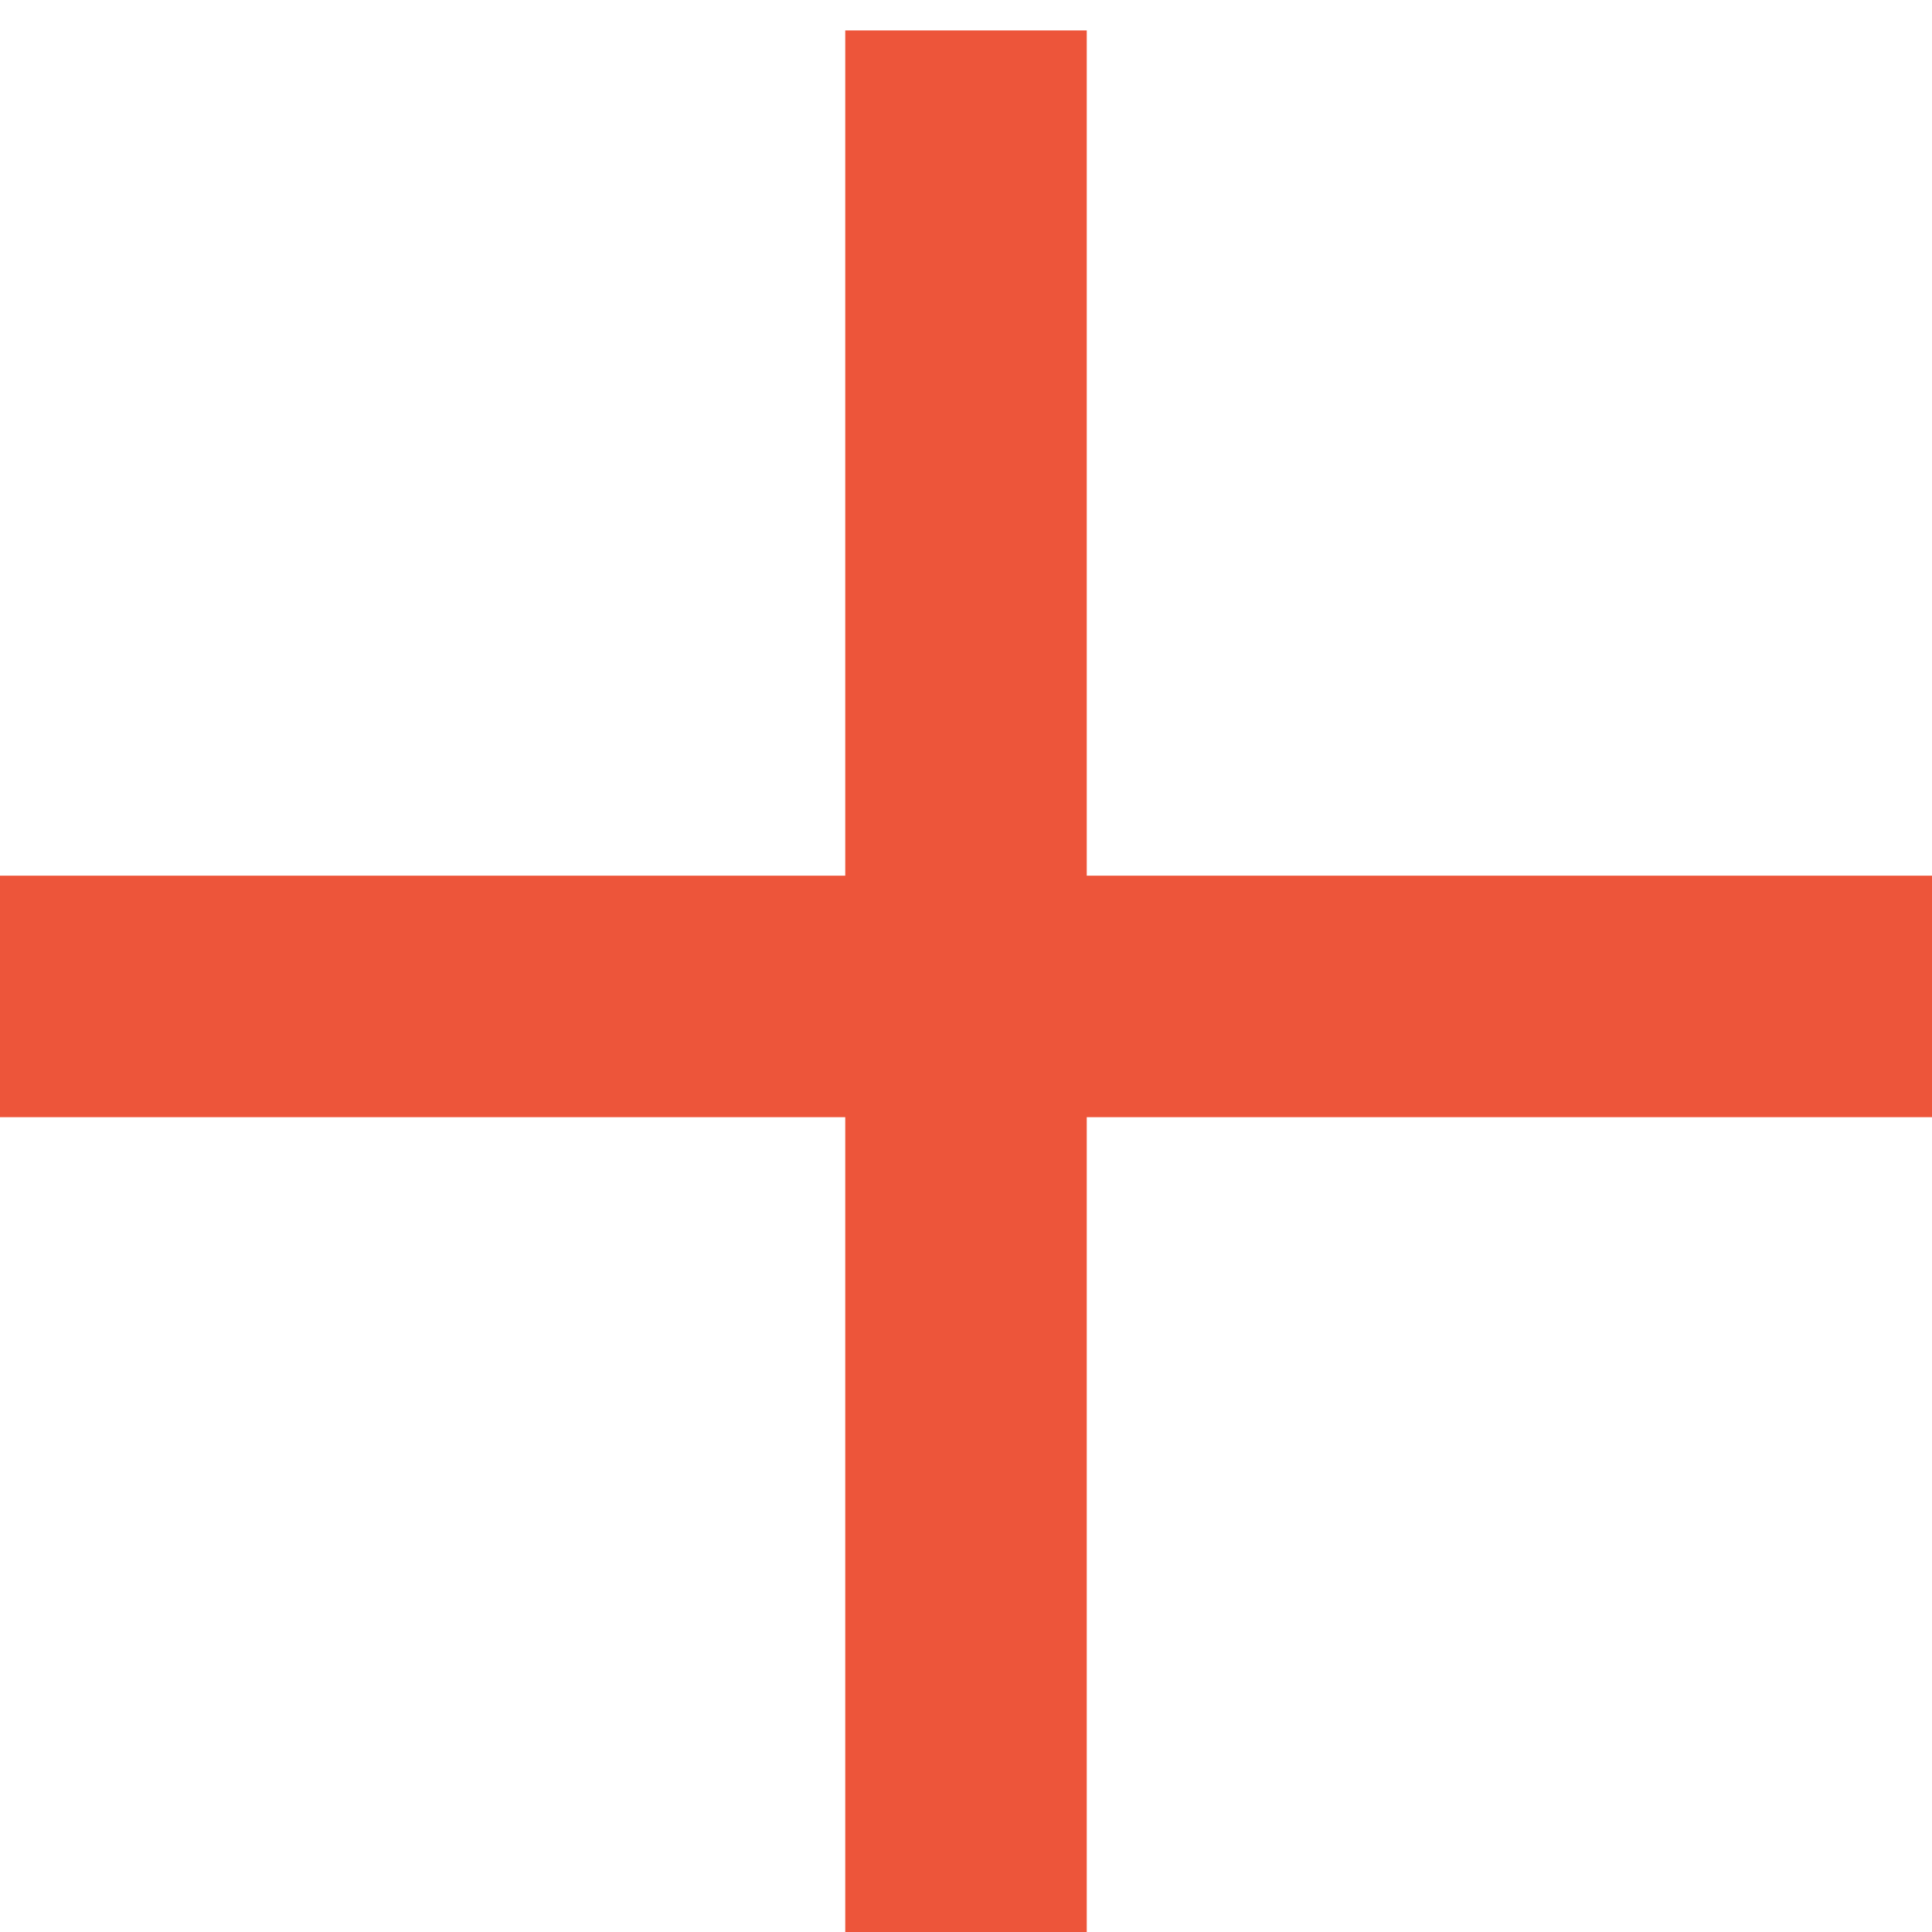
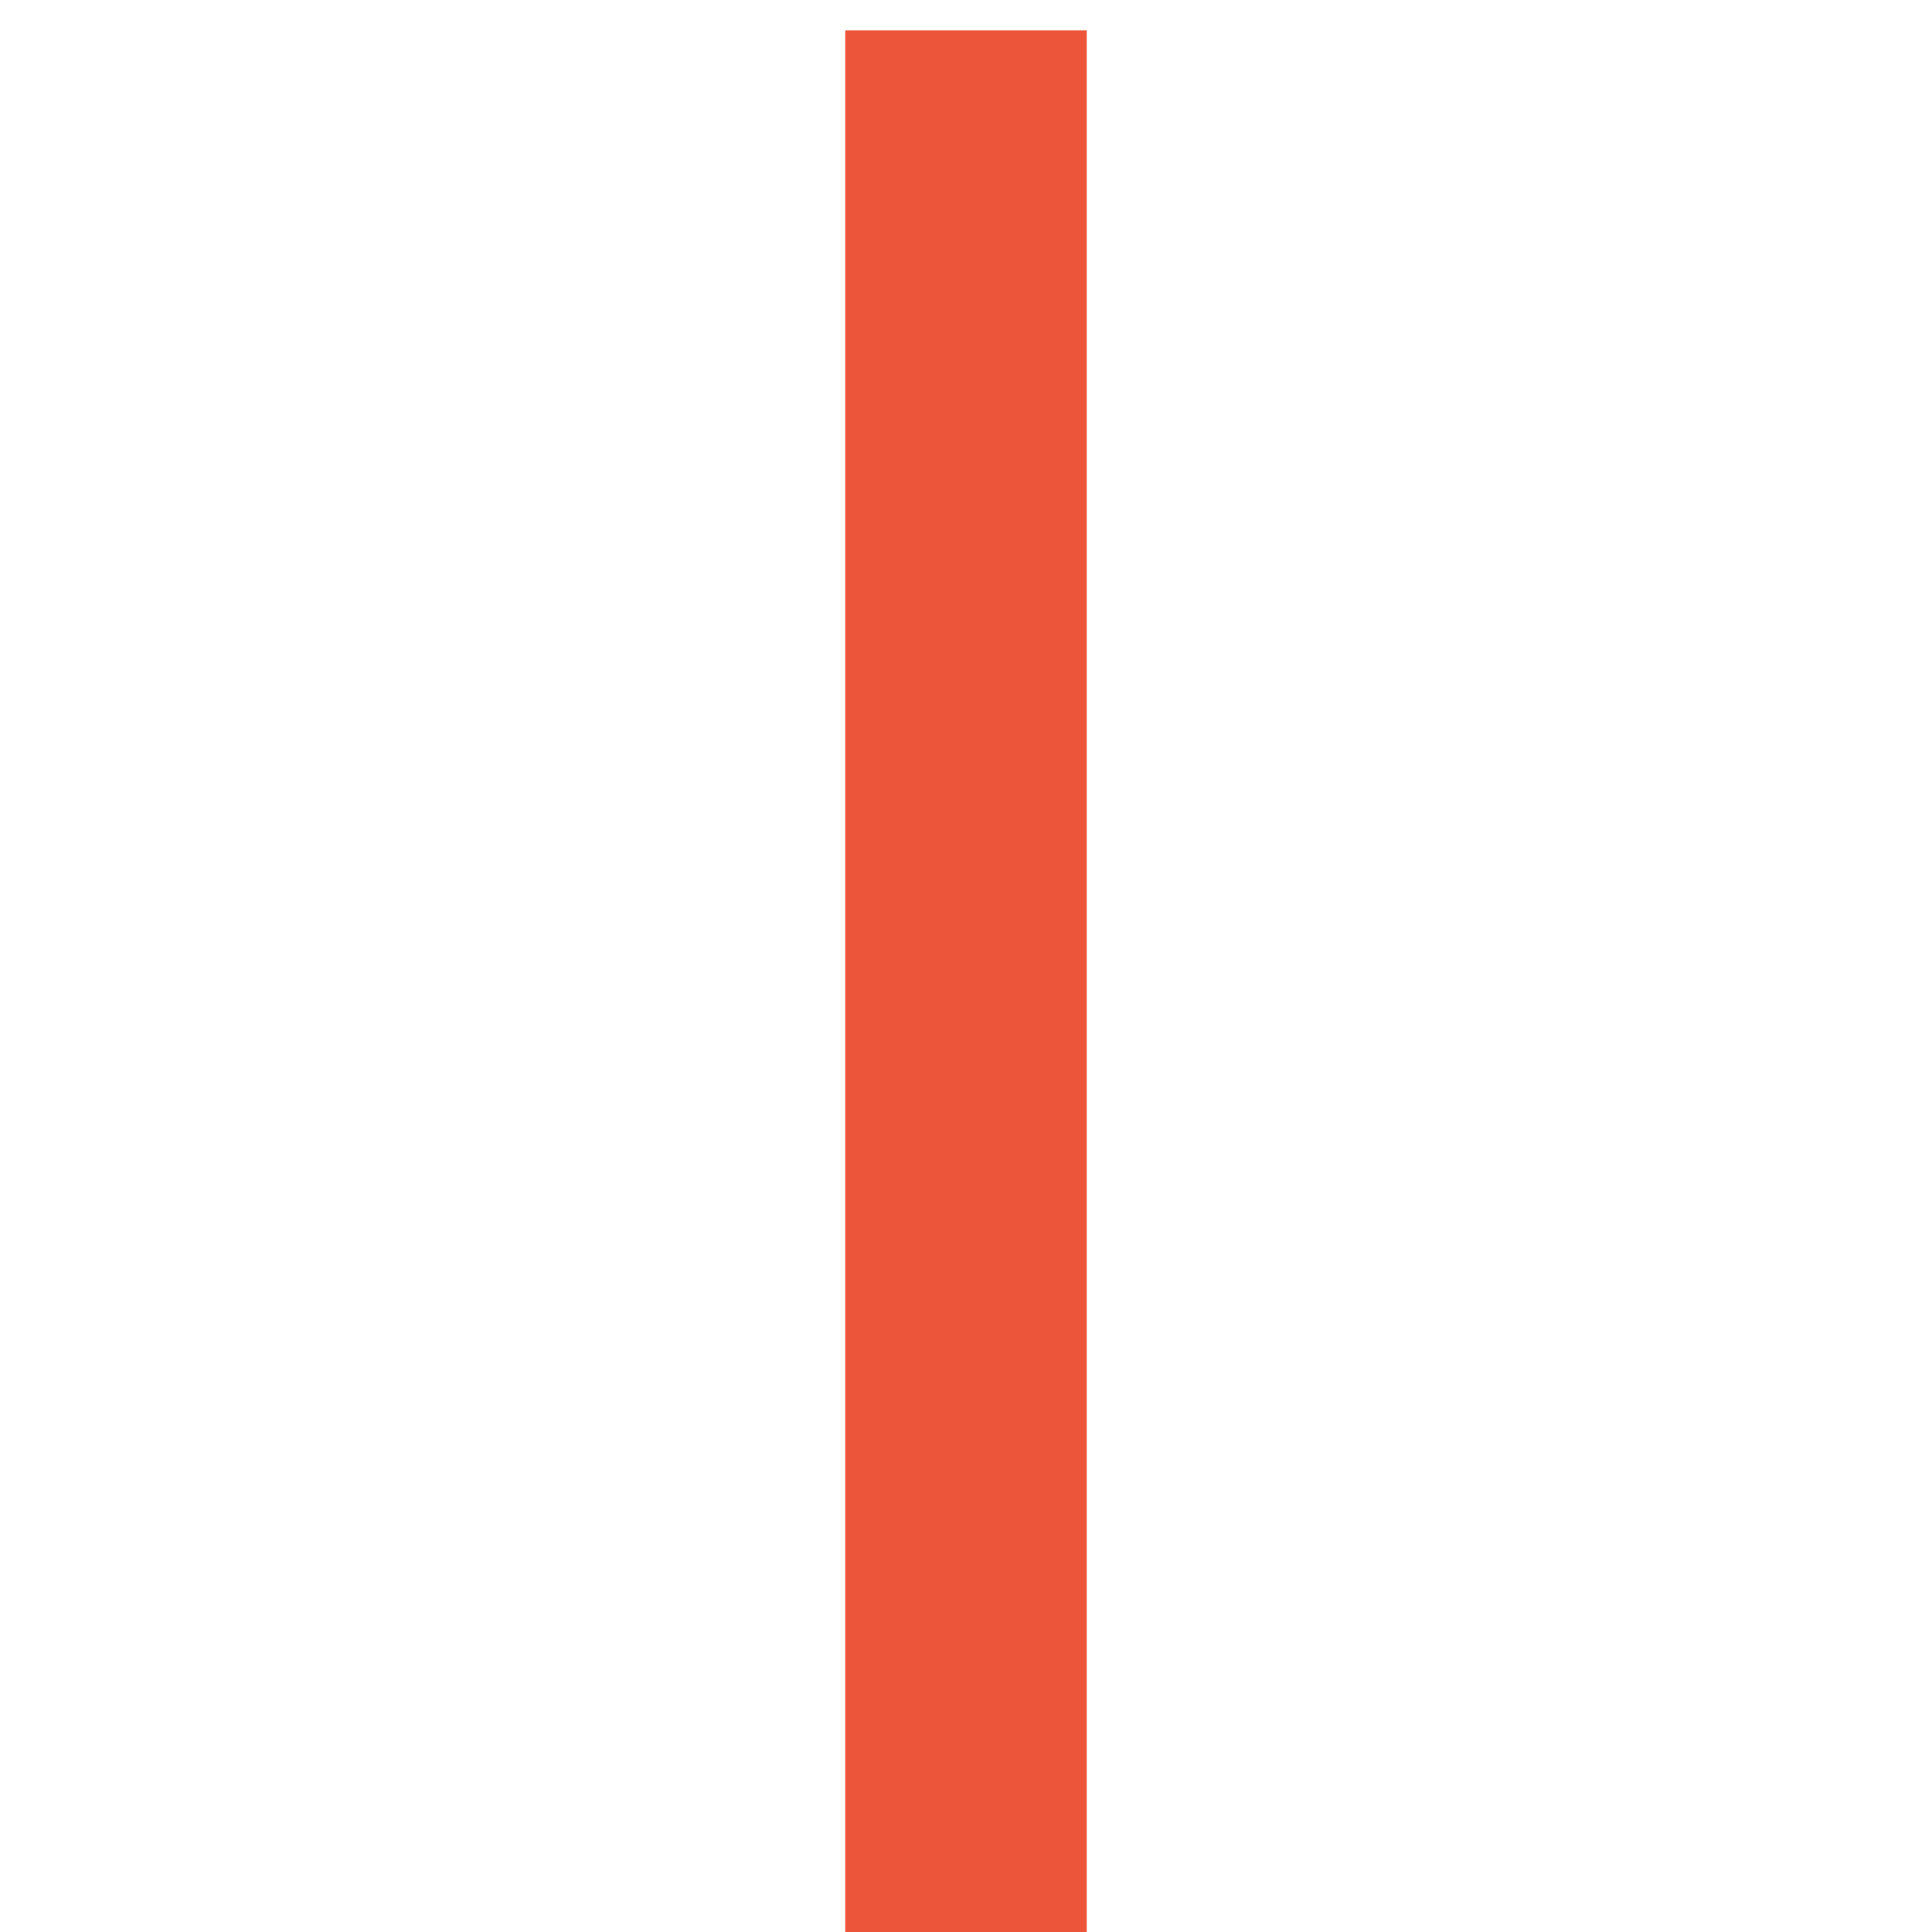
<svg xmlns="http://www.w3.org/2000/svg" width="24" height="24" viewBox="0 0 24 24" fill="none">
-   <path d="M0 10.878H24V13.878H0V10.878Z" fill="#ED553A" />
  <path d="M13.5 0.378L13.5 24.378H10.5L10.5 0.378L13.5 0.378Z" fill="#ED553A" />
</svg>